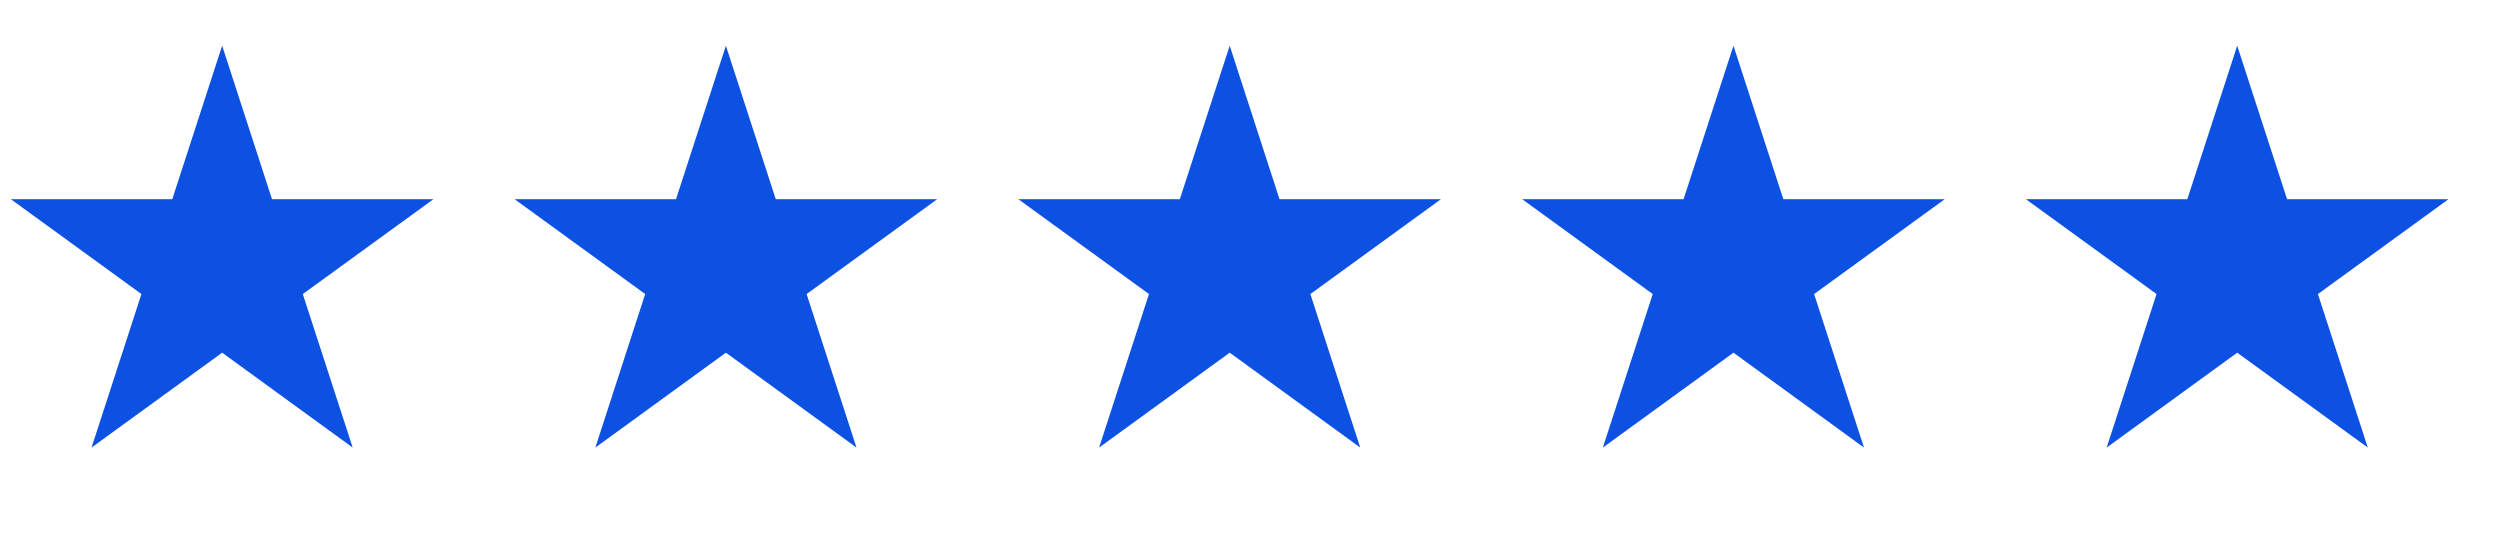
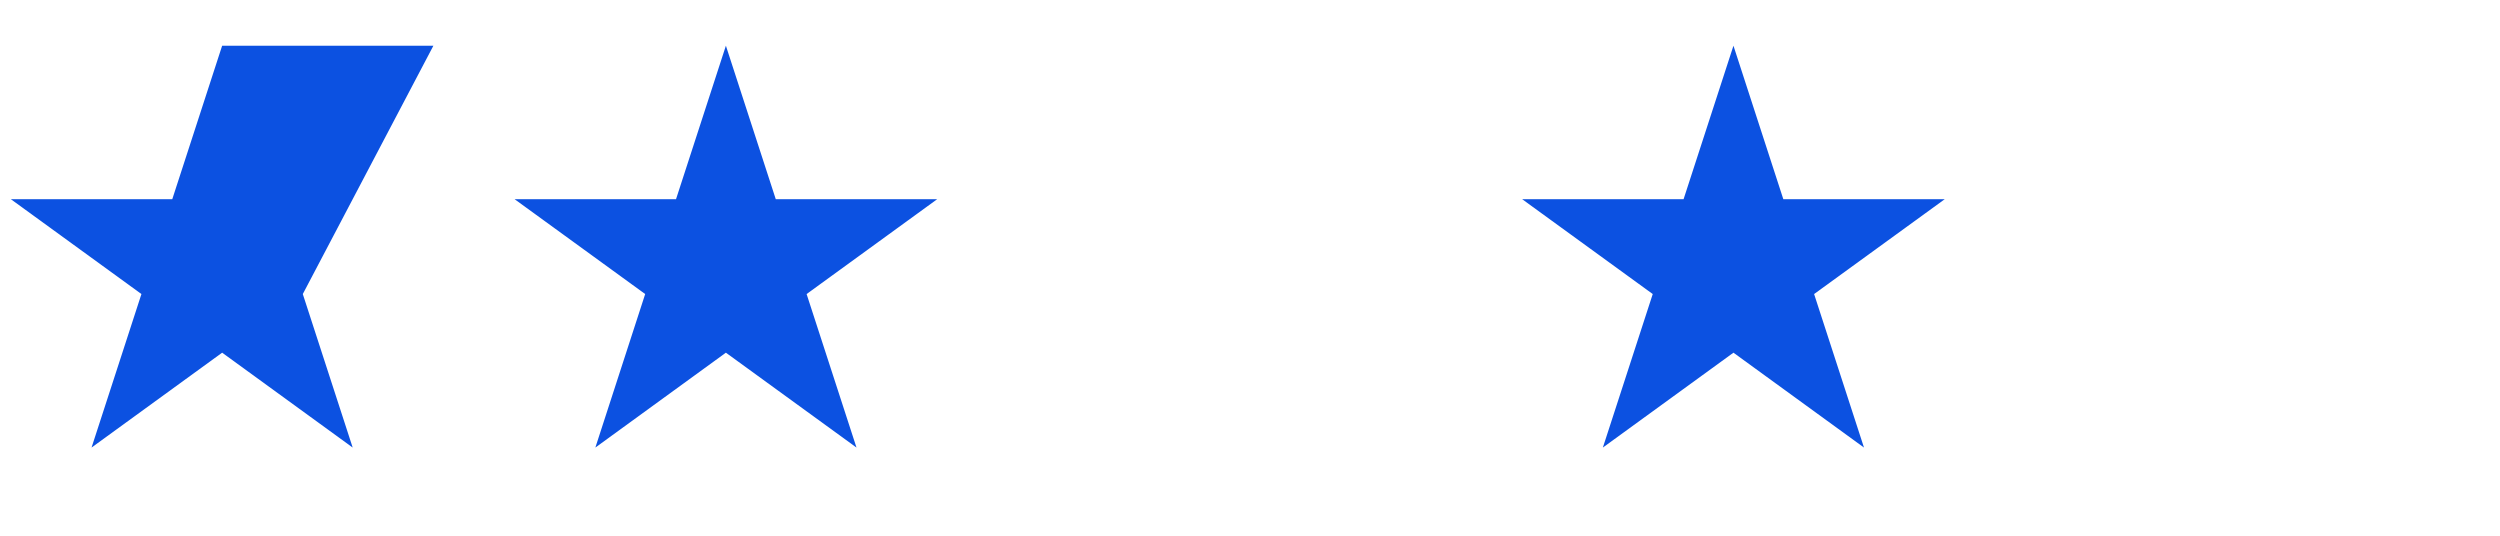
<svg xmlns="http://www.w3.org/2000/svg" width="42" height="9" viewBox="0 0 42 9" fill="none">
-   <path d="M3.732 0.768L4.57 3.347H7.281L5.087 4.94L5.925 7.519L3.732 5.925L1.538 7.519L2.376 4.94L0.183 3.347H2.894L3.732 0.768Z" fill="#0C51E1" />
+   <path d="M3.732 0.768H7.281L5.087 4.94L5.925 7.519L3.732 5.925L1.538 7.519L2.376 4.94L0.183 3.347H2.894L3.732 0.768Z" fill="#0C51E1" />
  <path d="M12.195 0.768L13.033 3.347H15.744L13.551 4.94L14.389 7.519L12.195 5.925L10.002 7.519L10.839 4.94L8.646 3.347H11.357L12.195 0.768Z" fill="#0C51E1" />
-   <path d="M20.659 0.768L21.496 3.347H24.207L22.014 4.94L22.852 7.519L20.659 5.925L18.465 7.519L19.303 4.94L17.109 3.347H19.821L20.659 0.768Z" fill="#0C51E1" />
  <path d="M29.122 0.768L29.96 3.347H32.671L30.477 4.94L31.315 7.519L29.122 5.925L26.928 7.519L27.766 4.94L25.573 3.347H28.284L29.122 0.768Z" fill="#0C51E1" />
-   <path d="M37.585 0.768L38.423 3.347H41.134L38.941 4.94L39.779 7.519L37.585 5.925L35.392 7.519L36.23 4.94L34.036 3.347H36.747L37.585 0.768Z" fill="#0C51E1" />
</svg>